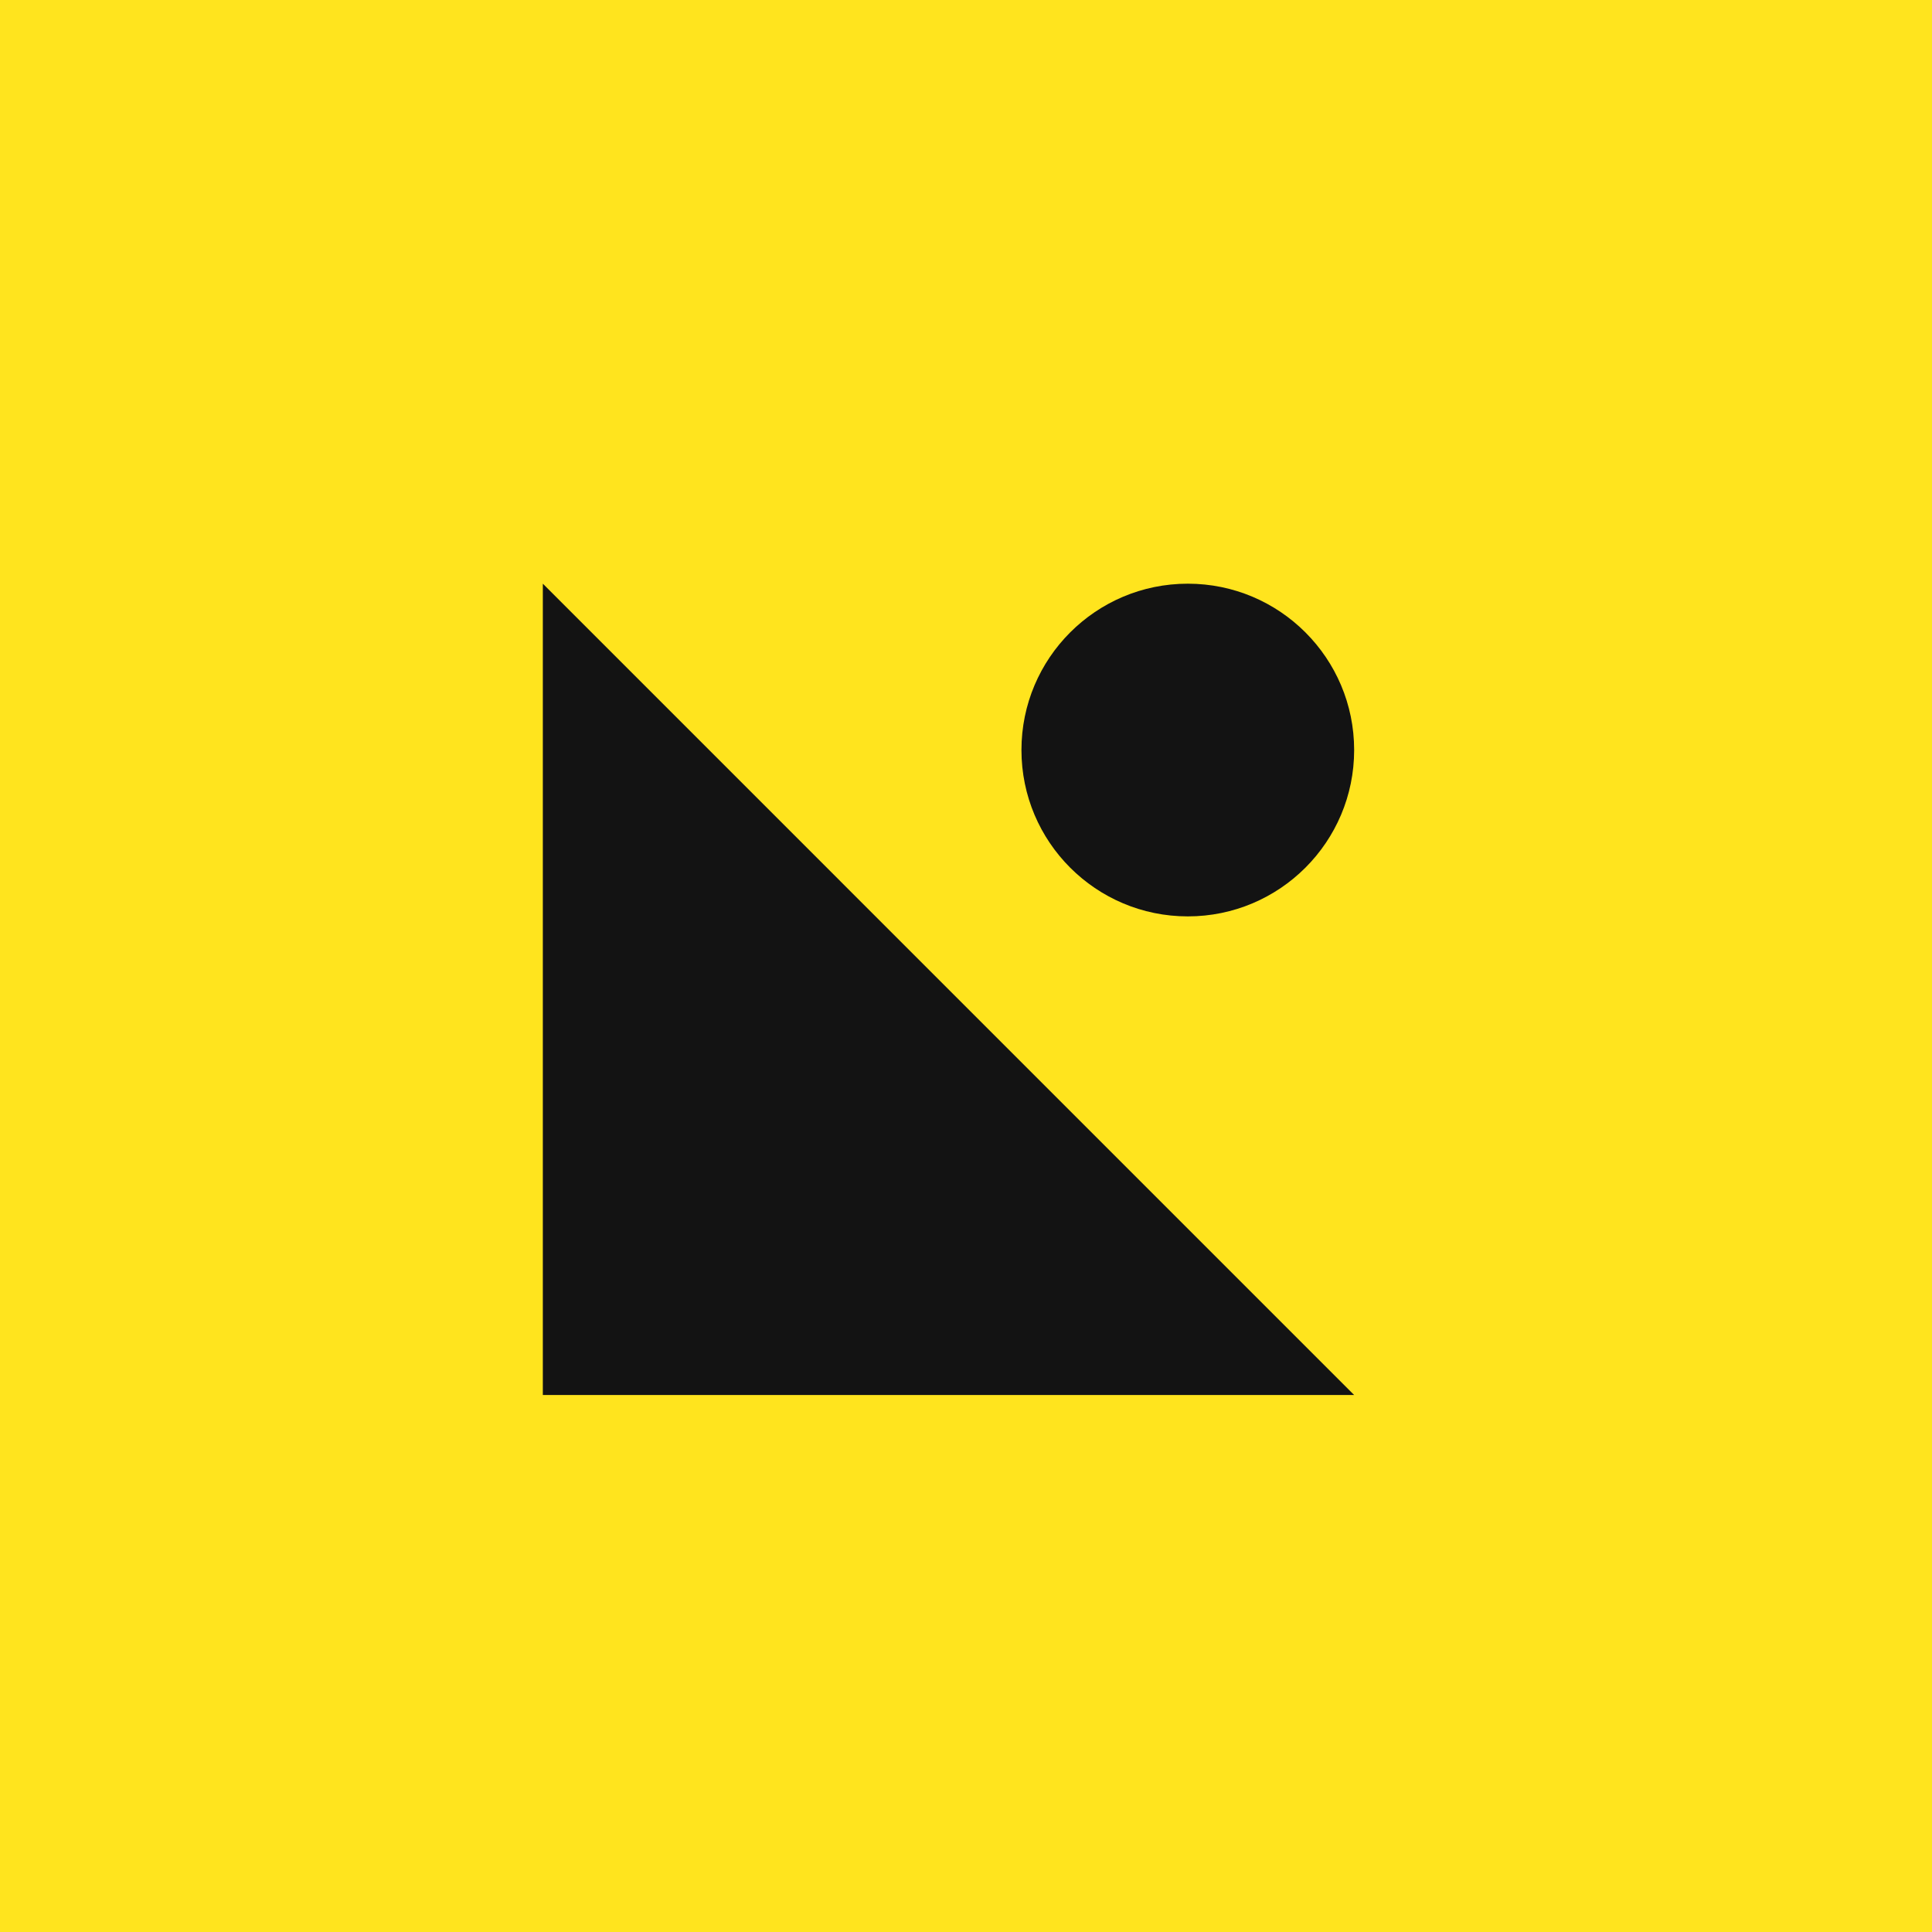
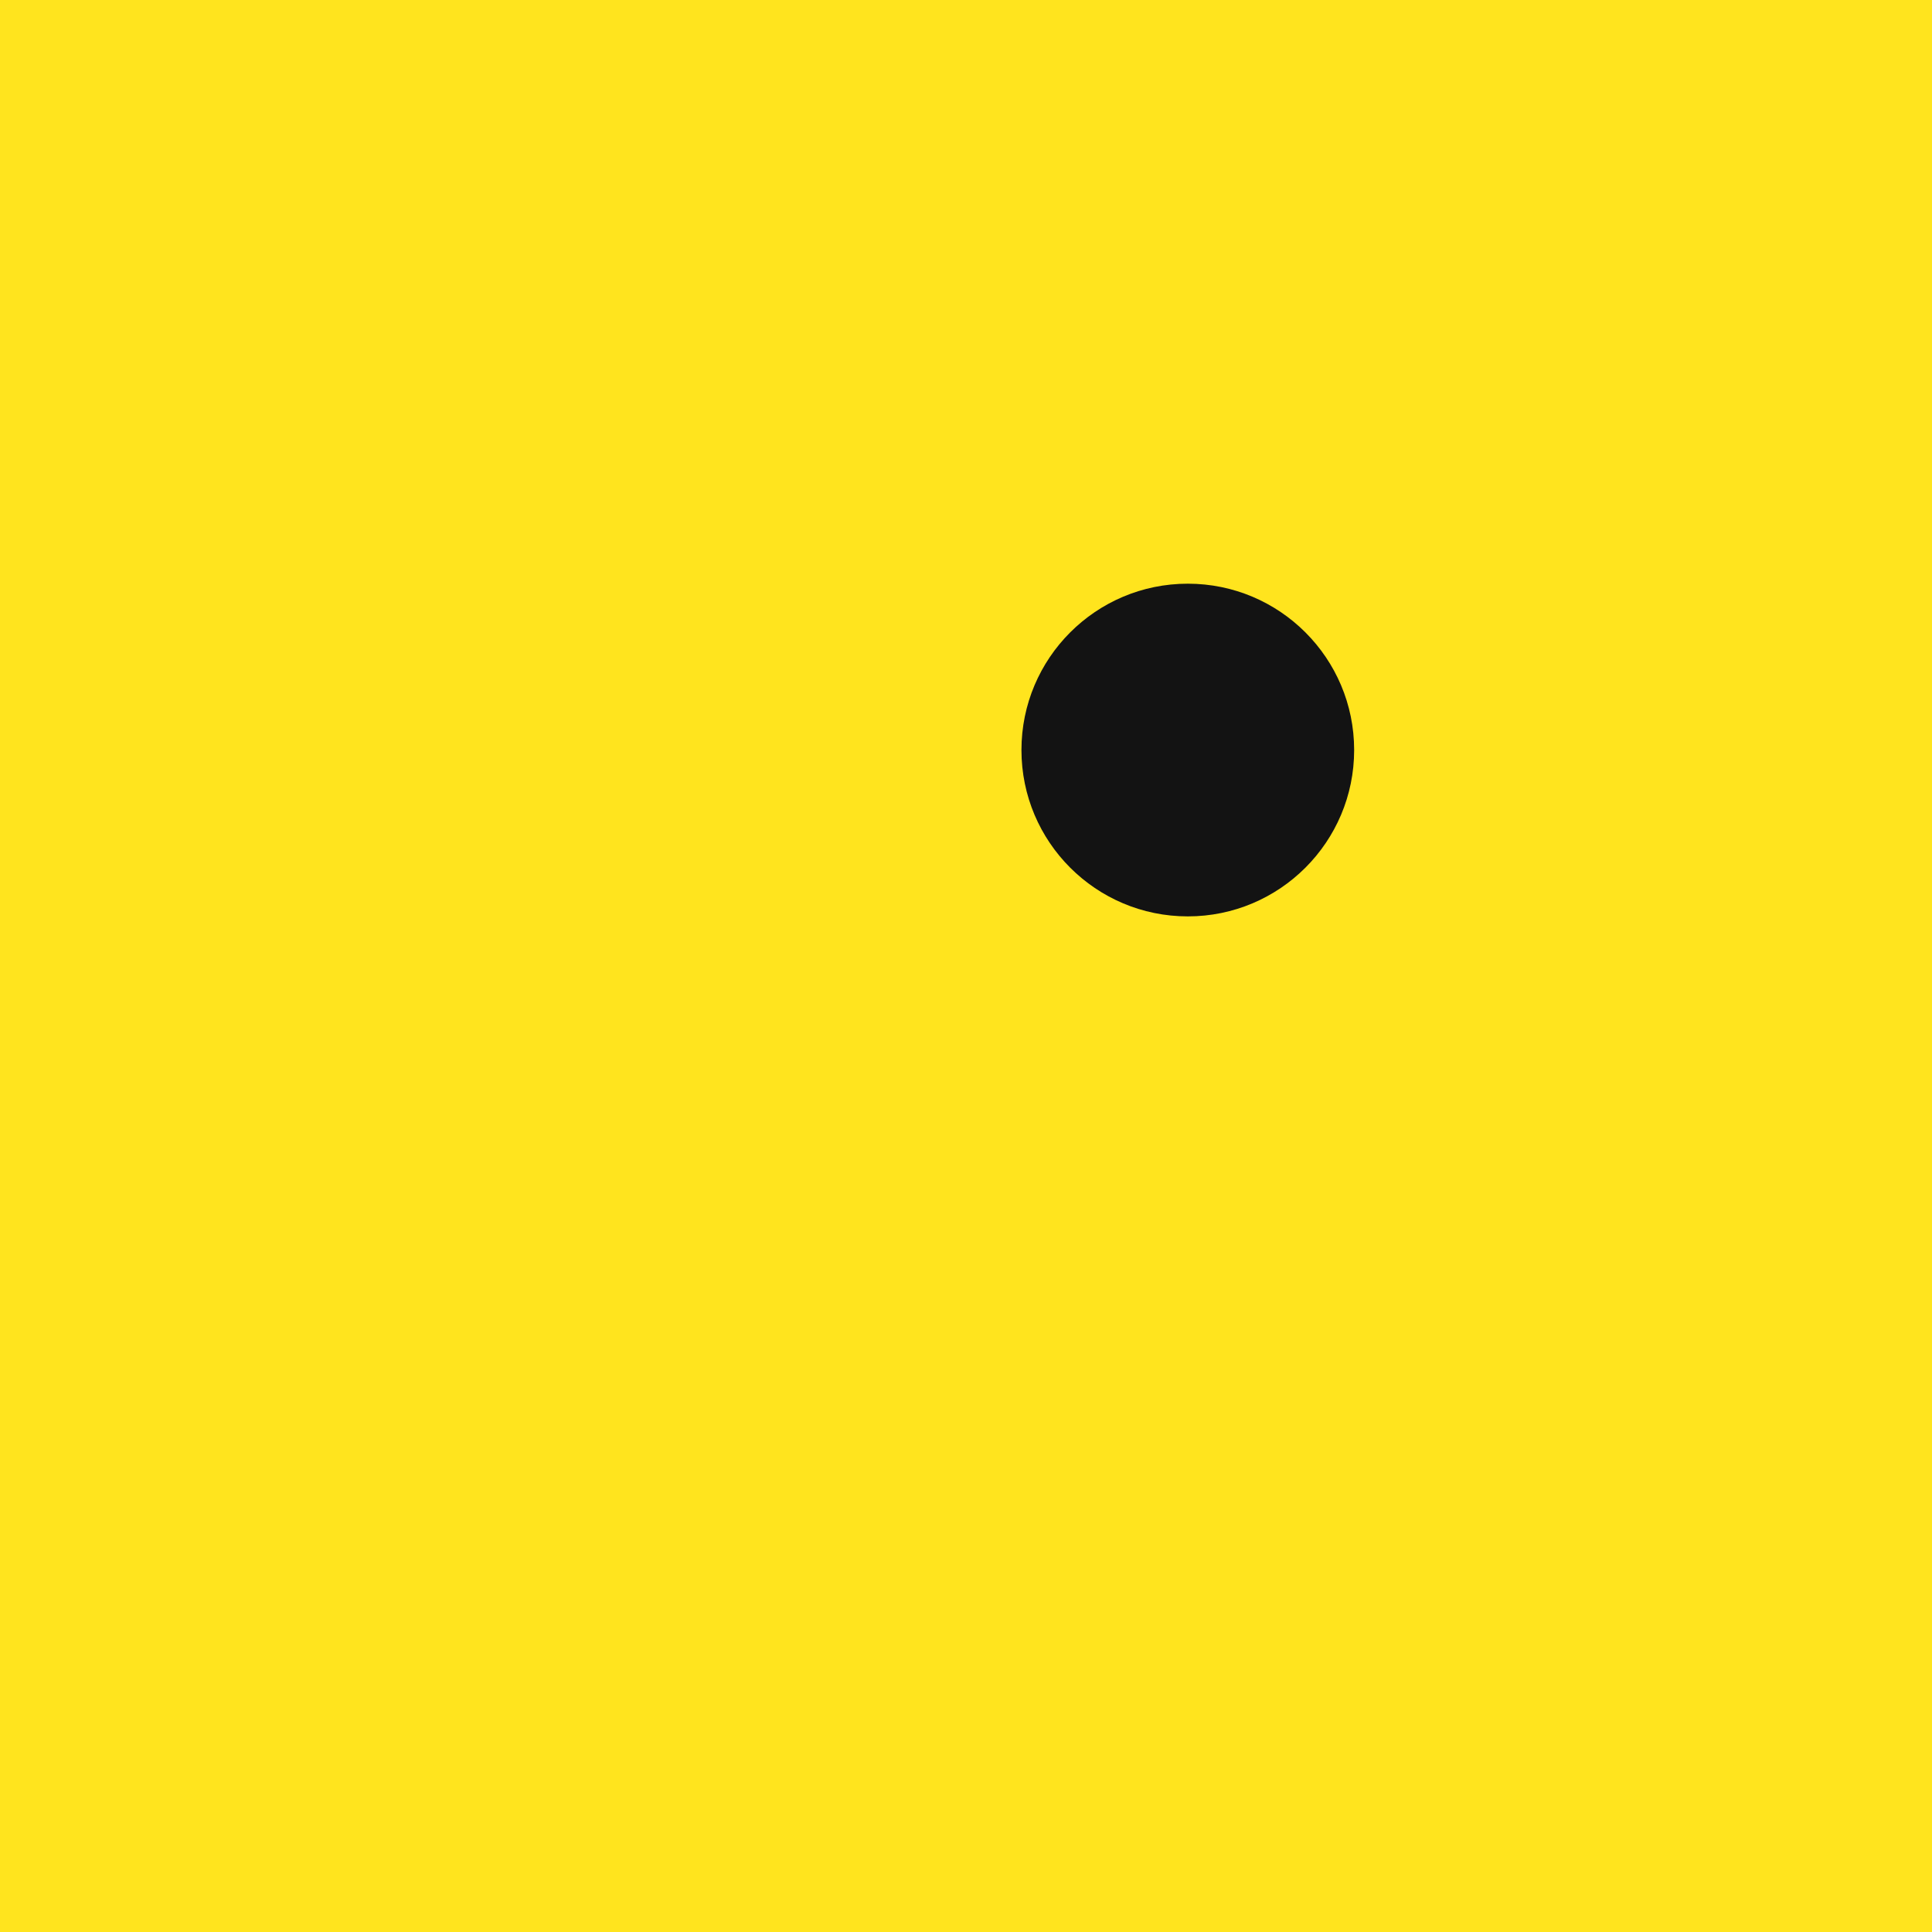
<svg xmlns="http://www.w3.org/2000/svg" width="331px" height="331px" viewBox="0 0 331 331" version="1.1">
  <title>log-10</title>
  <g id="Page-1" stroke="none" stroke-width="1" fill="none" fill-rule="evenodd">
    <g id="log-10">
      <rect id="Rectangle-Copy-39" fill="#FFE41E" x="0" y="-5.68434189e-14" width="331" height="331" />
-       <polygon id="Rectangle" fill="#131313" points="93 100 232 239 93 239" />
      <circle id="Oval" fill="#131313" cx="203.5" cy="128.5" r="28.5" />
    </g>
  </g>
</svg>